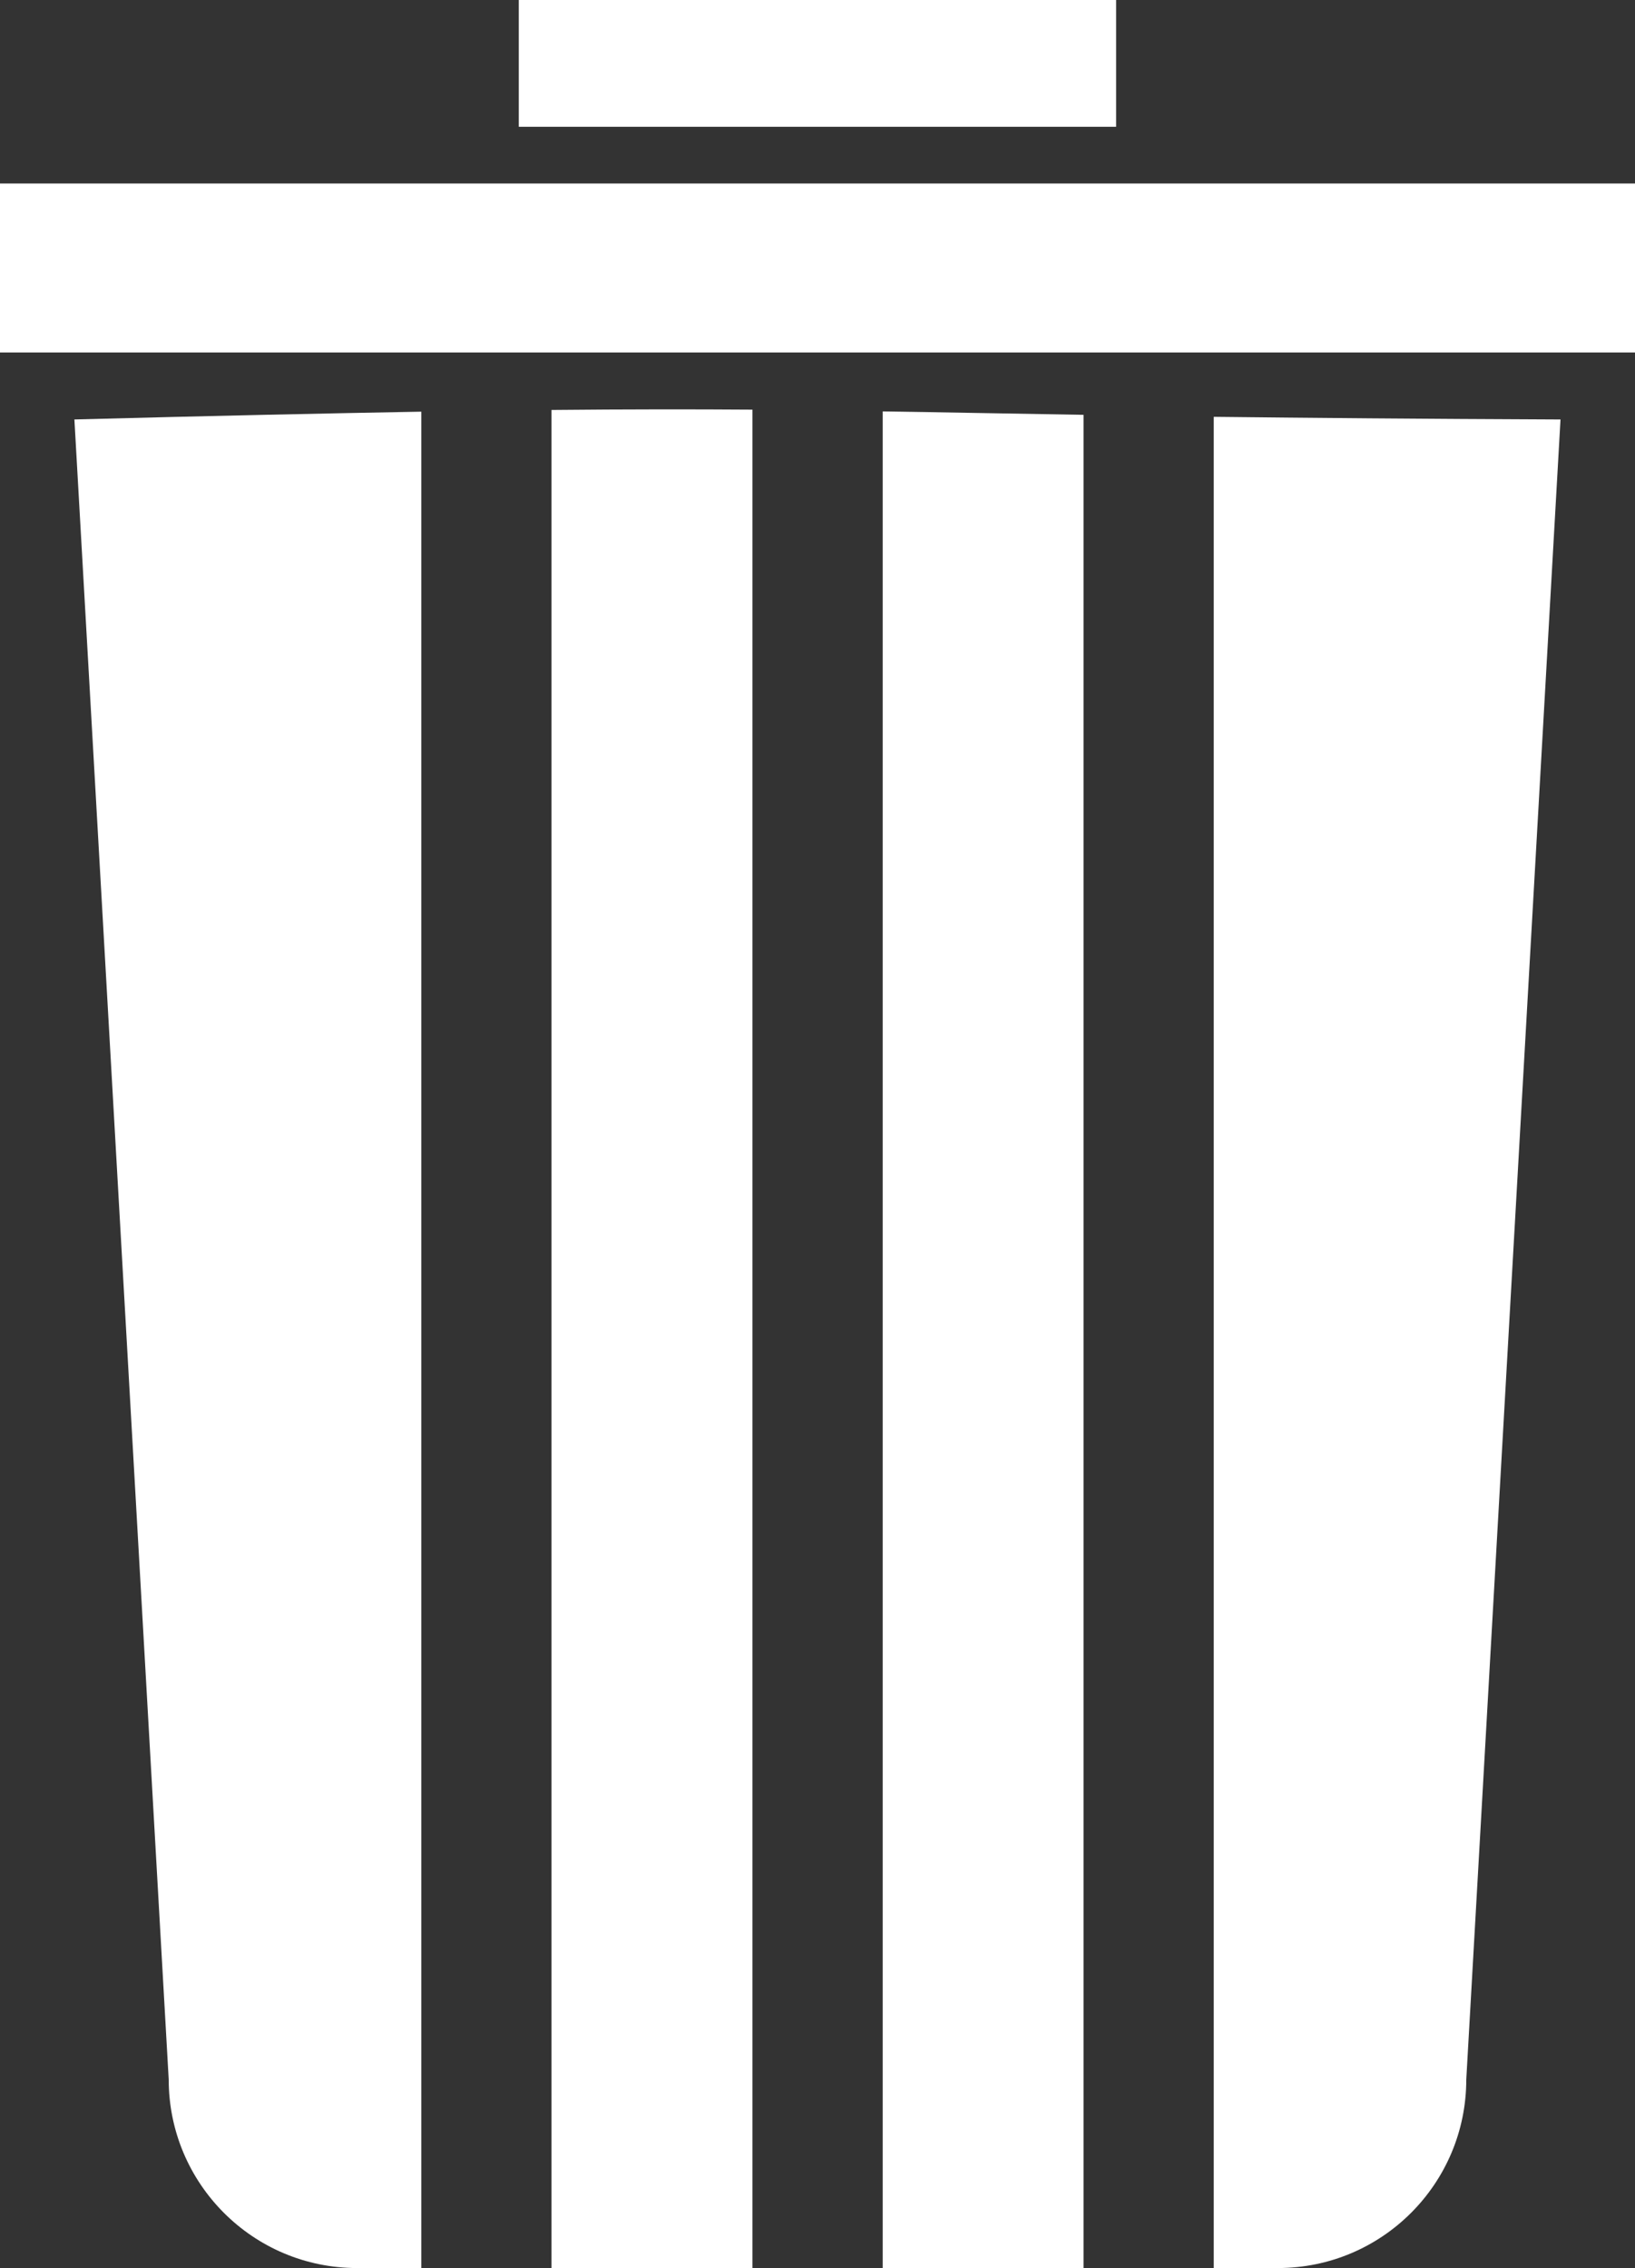
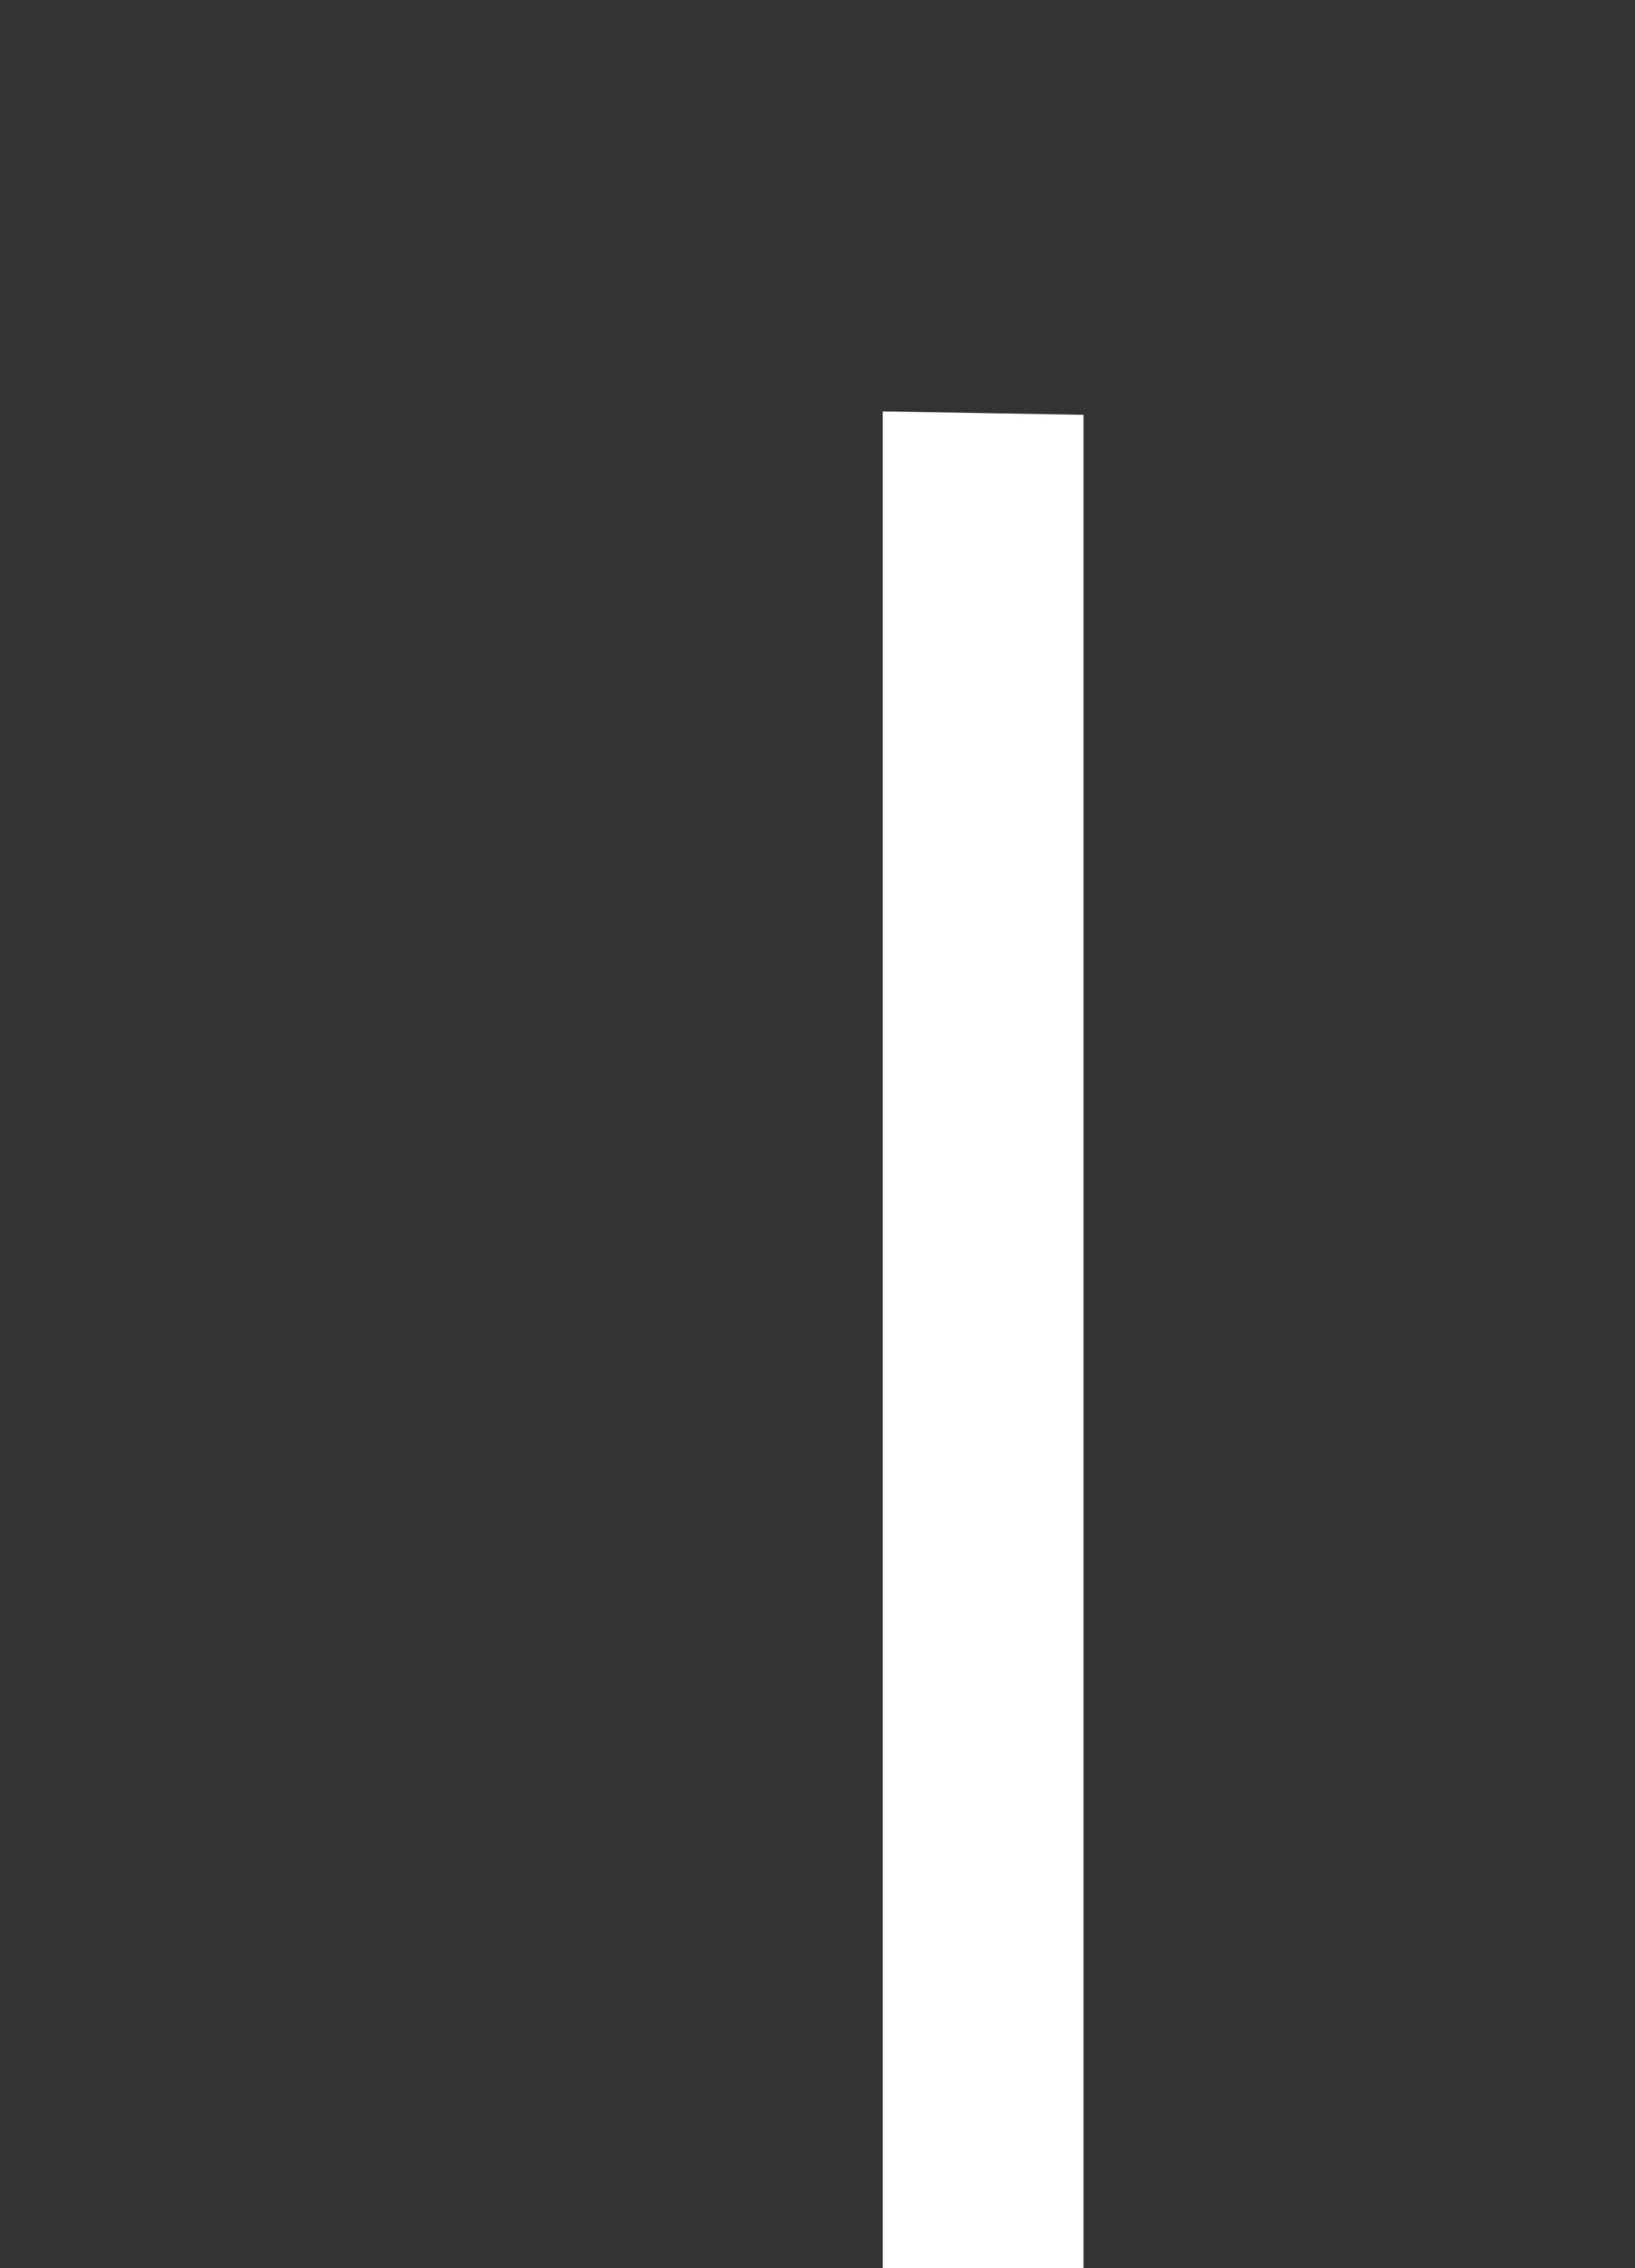
<svg xmlns="http://www.w3.org/2000/svg" version="1.2" baseProfile="tiny" id="Layer_1" x="0px" y="0px" width="270.701px" height="375.416px" viewBox="0 0 270.701 375.416" xml:space="preserve">
  <rect x="0" y="0" width="270.701" height="375.416" fill="#333333" stroke="none" />
  <g>
-     <rect y="30.375" fill="#FFFFFF" width="270.701" height="27.971" />
-     <rect x="85.896" fill="#FFFFFF" width="98.895" height="20.988" />
    <g>
-       <path fill="#FFFFFF" d="M91.311,67.858v307.558h33.265V67.805C114.642,67.737,104.047,67.737,91.311,67.858z" />
      <path fill="#FFFFFF" d="M146.147,68.098v307.318h33.25V68.664C166.715,68.458,156.128,68.242,146.147,68.098z" />
-       <path fill="#FFFFFF" d="M12.318,69.431L27.933,344.21c0,17.232,13.959,31.206,31.184,31.206h10.64V68.14    C54.173,68.424,35.611,68.812,12.318,69.431z" />
-       <path fill="#FFFFFF" d="M200.951,68.994v306.422h10.618c17.238,0,31.197-13.974,31.197-31.206l15.601-274.779    C235.021,69.336,216.49,69.168,200.951,68.994z" />
    </g>
  </g>
</svg>